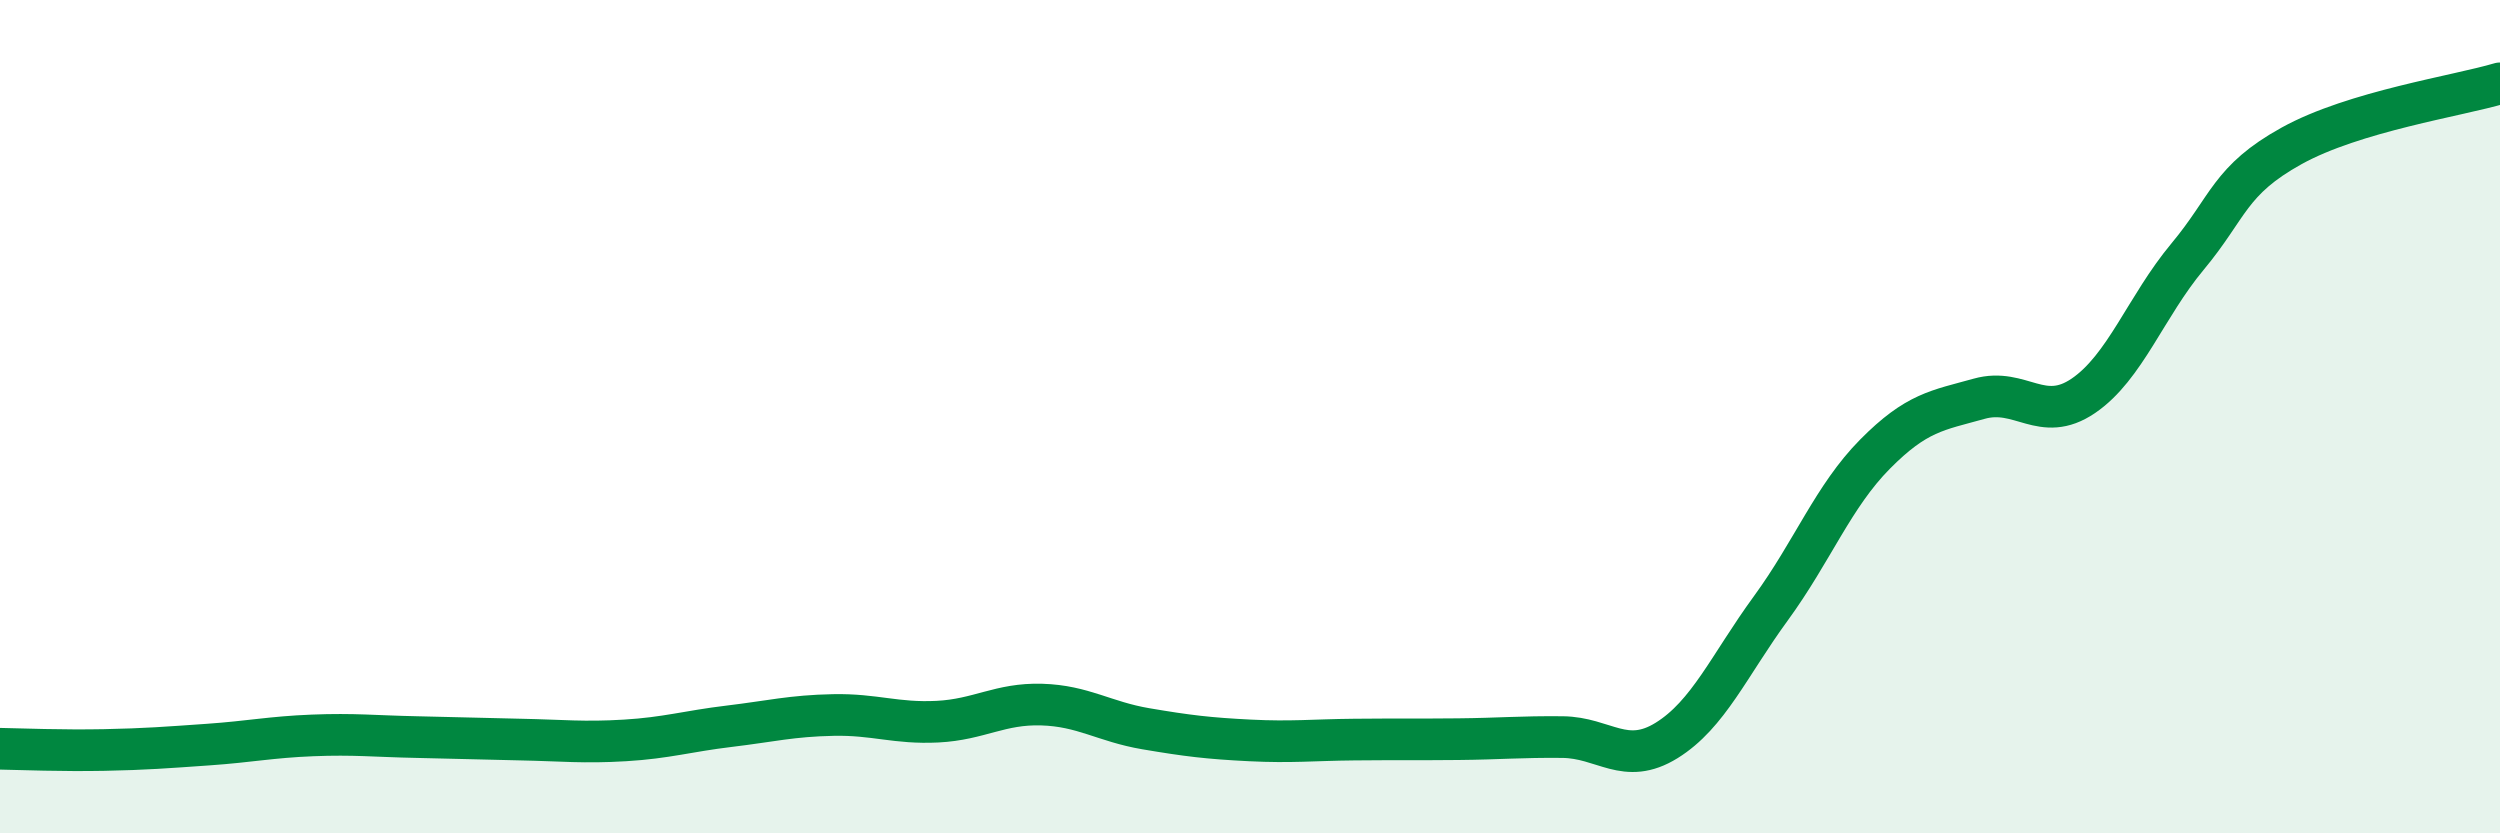
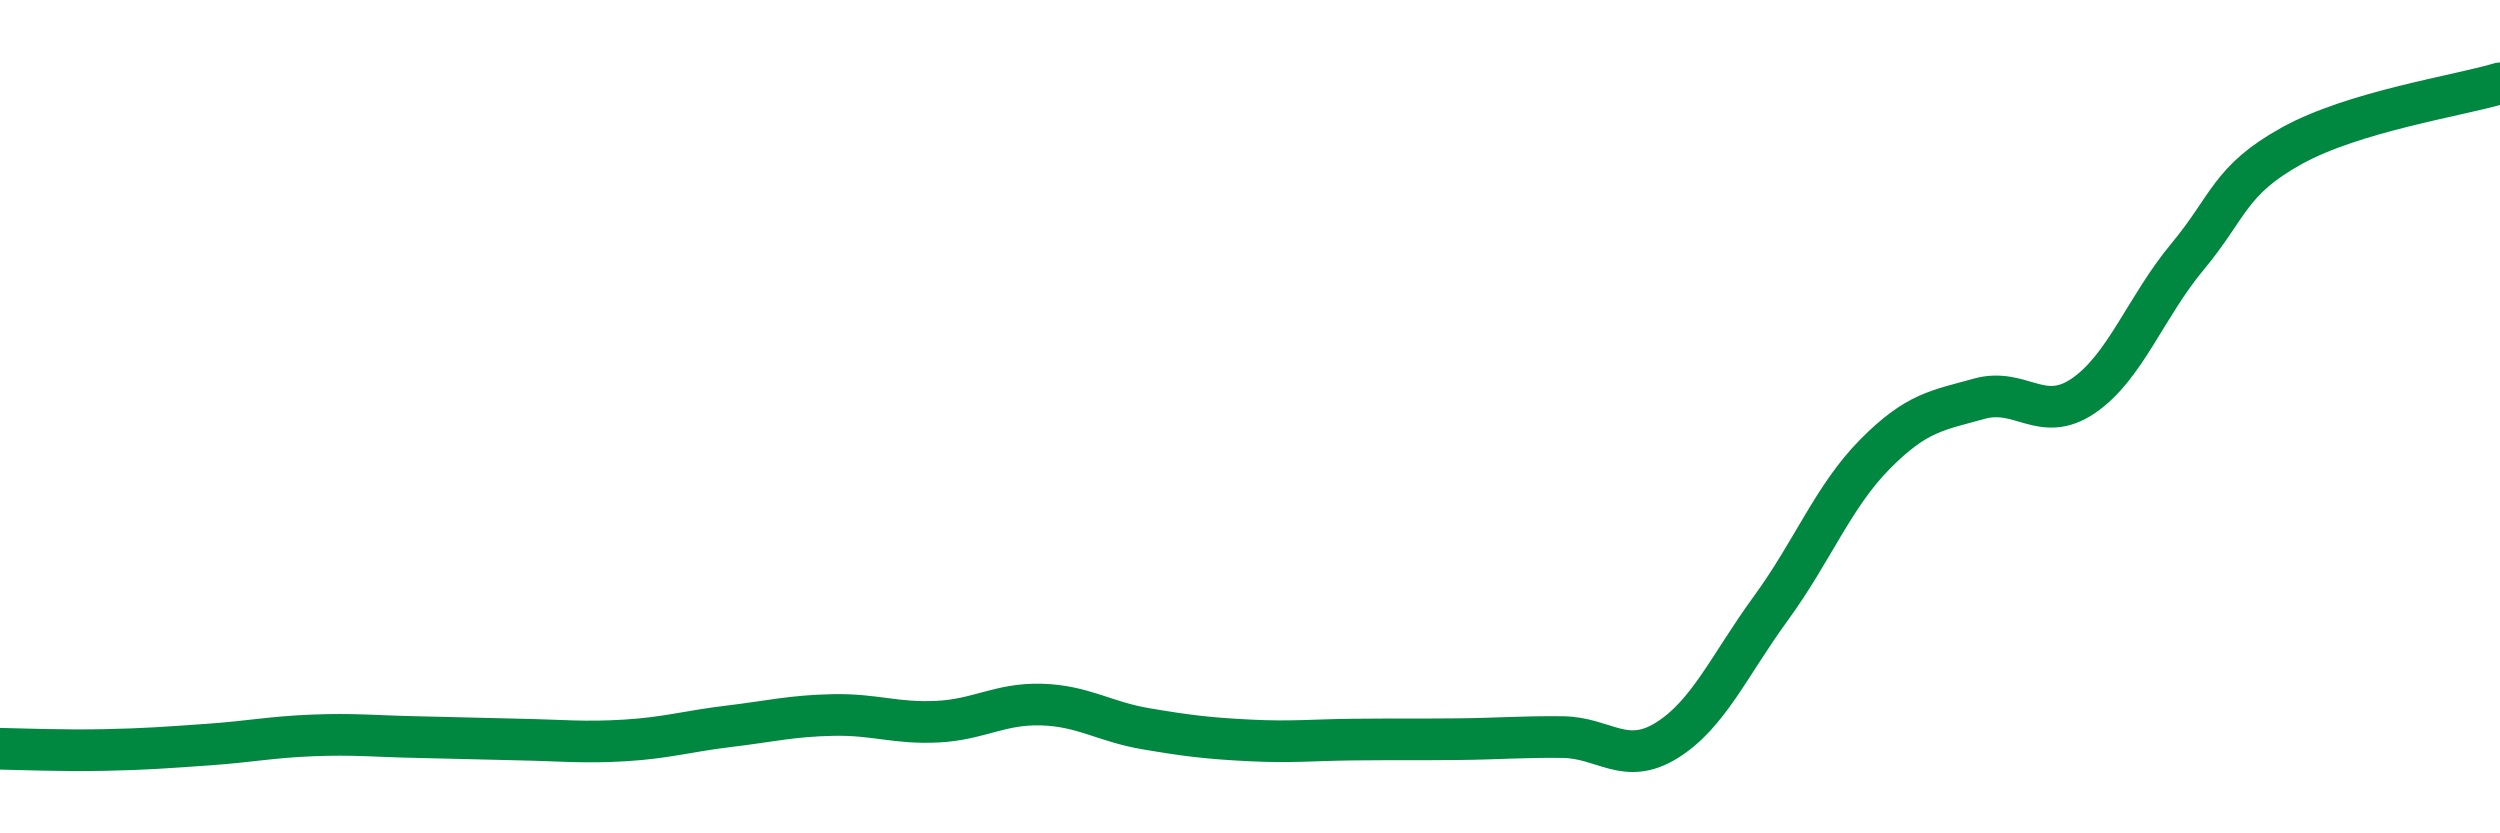
<svg xmlns="http://www.w3.org/2000/svg" width="60" height="20" viewBox="0 0 60 20">
-   <path d="M 0,17.97 C 0.5,17.98 1.5,18.02 2.5,18 C 3.5,17.98 4,17.94 5,17.87 C 6,17.8 6.5,17.69 7.5,17.65 C 8.5,17.61 9,17.67 10,17.69 C 11,17.71 11.5,17.73 12.5,17.75 C 13.5,17.77 14,17.83 15,17.77 C 16,17.71 16.5,17.55 17.5,17.43 C 18.5,17.31 19,17.18 20,17.16 C 21,17.14 21.5,17.37 22.5,17.32 C 23.5,17.27 24,16.88 25,16.91 C 26,16.94 26.5,17.32 27.5,17.49 C 28.5,17.66 29,17.72 30,17.77 C 31,17.82 31.5,17.76 32.5,17.75 C 33.5,17.74 34,17.75 35,17.74 C 36,17.73 36.5,17.68 37.5,17.69 C 38.5,17.7 39,18.39 40,17.77 C 41,17.15 41.5,15.97 42.5,14.6 C 43.5,13.23 44,11.91 45,10.9 C 46,9.89 46.5,9.85 47.5,9.57 C 48.5,9.29 49,10.18 50,9.5 C 51,8.82 51.5,7.36 52.5,6.16 C 53.5,4.96 53.5,4.33 55,3.5 C 56.5,2.67 59,2.3 60,2L60 20L0 20Z" fill="#008740" opacity="0.1" stroke-linecap="round" stroke-linejoin="round" />
  <path d="M 0,17.97 C 0.5,17.98 1.5,18.02 2.5,18 C 3.5,17.98 4,17.94 5,17.87 C 6,17.8 6.5,17.69 7.5,17.65 C 8.5,17.61 9,17.67 10,17.69 C 11,17.71 11.5,17.73 12.5,17.75 C 13.5,17.77 14,17.83 15,17.77 C 16,17.71 16.5,17.55 17.5,17.43 C 18.5,17.31 19,17.18 20,17.16 C 21,17.14 21.5,17.37 22.5,17.32 C 23.5,17.27 24,16.88 25,16.91 C 26,16.94 26.5,17.32 27.5,17.49 C 28.5,17.66 29,17.72 30,17.77 C 31,17.82 31.5,17.76 32.5,17.75 C 33.5,17.74 34,17.75 35,17.74 C 36,17.73 36.5,17.68 37.5,17.69 C 38.5,17.7 39,18.39 40,17.77 C 41,17.15 41.5,15.97 42.5,14.6 C 43.5,13.23 44,11.91 45,10.9 C 46,9.89 46.5,9.85 47.5,9.57 C 48.5,9.29 49,10.18 50,9.5 C 51,8.82 51.5,7.36 52.5,6.16 C 53.5,4.96 53.5,4.33 55,3.5 C 56.5,2.67 59,2.3 60,2" stroke="#008740" stroke-width="1" fill="none" stroke-linecap="round" stroke-linejoin="round" />
</svg>